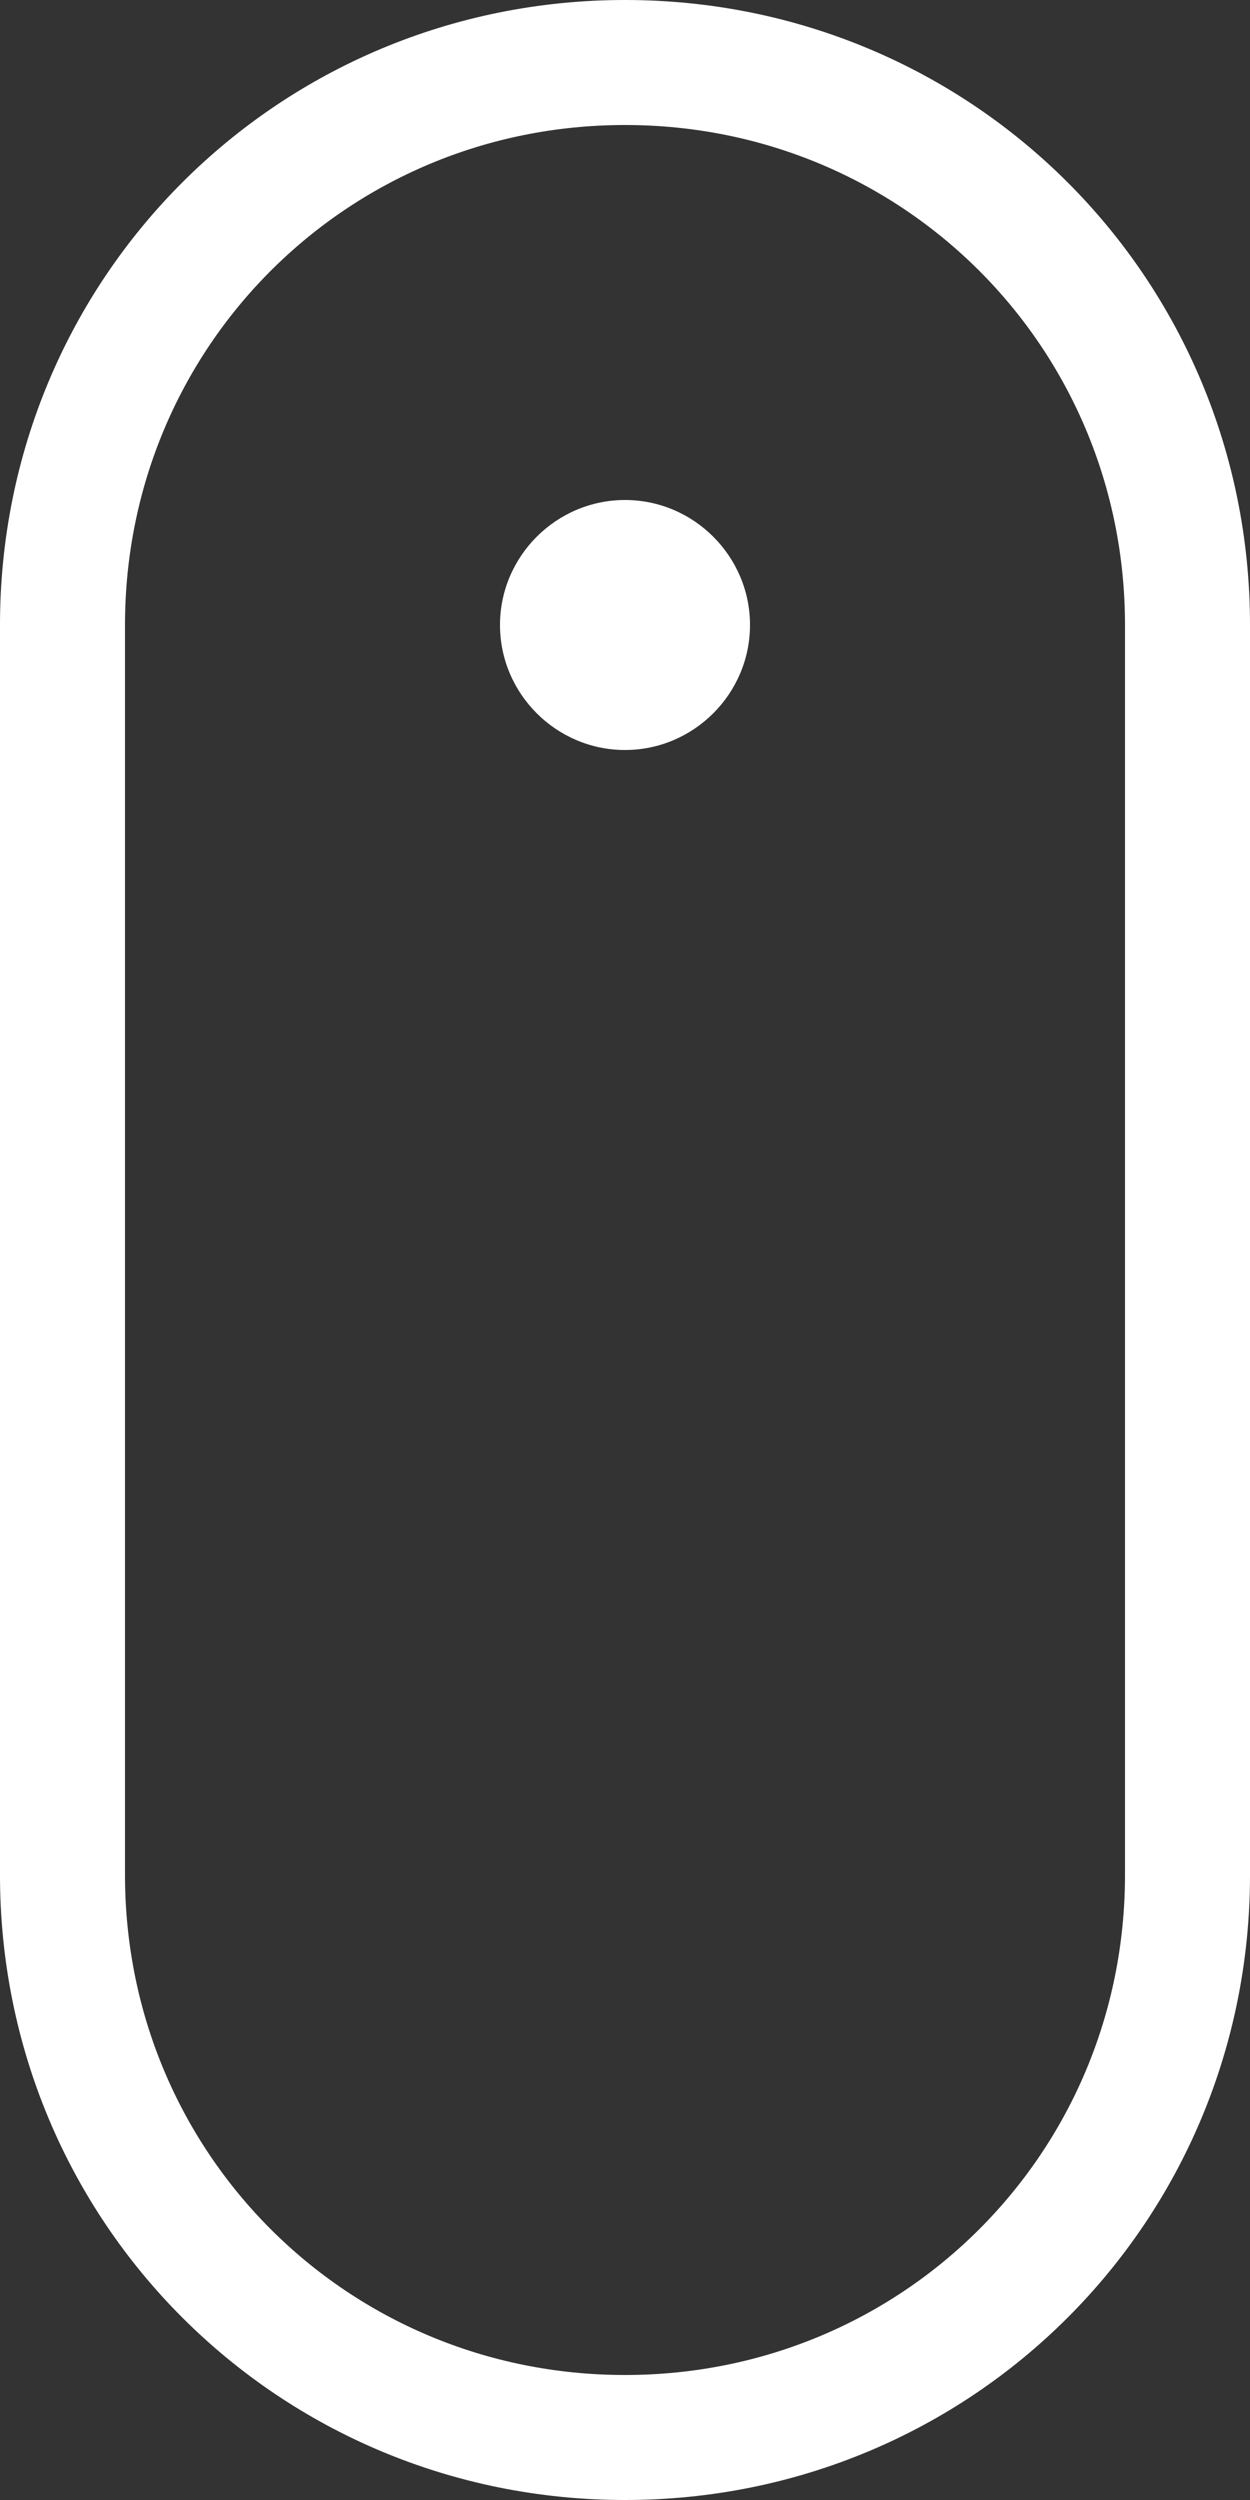
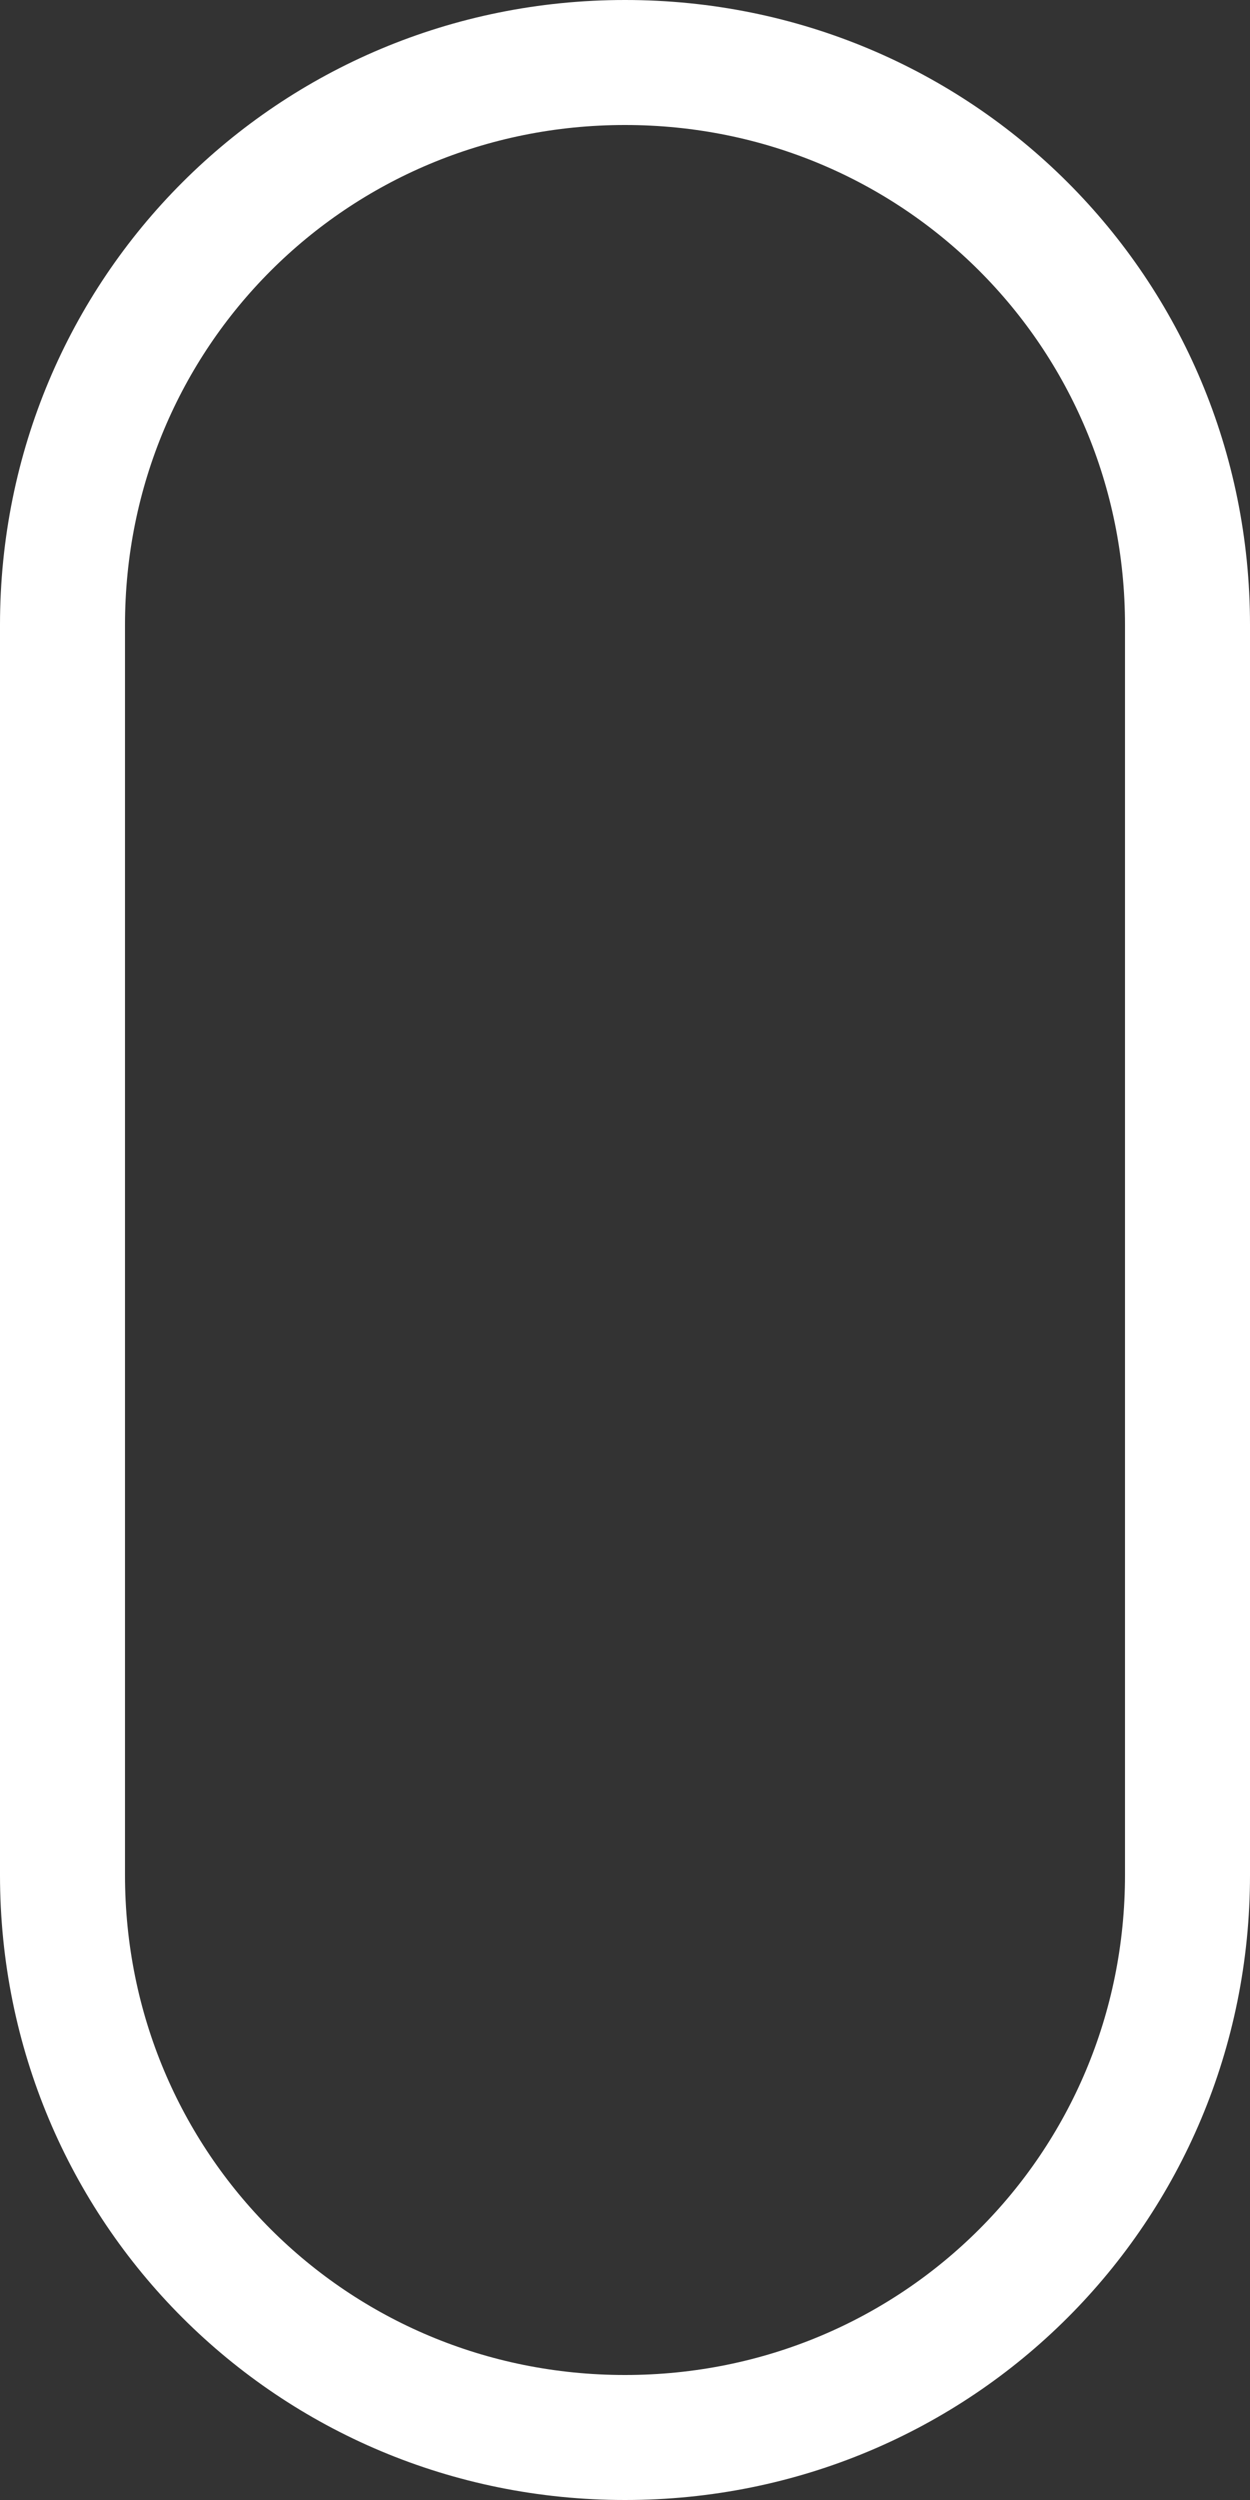
<svg xmlns="http://www.w3.org/2000/svg" xmlns:xlink="http://www.w3.org/1999/xlink" version="1.1" id="Ebene_1" x="0px" y="0px" viewBox="0 0 20 40" style="enable-background:new 0 0 20 40;" xml:space="preserve">
  <rect x="0" y="0" width="20" height="40" fill="#333333" stroke="none" />
  <style type="text/css"> .st0{clip-path:url(#SVGID_00000017497497539167139010000008844300194573231526_);fill:none;stroke:#FFFFFF;stroke-width:2;} .st1{fill:#FFFFFF;} </style>
  <g>
    <g>
      <defs>
        <rect id="SVGID_1_" width="20" height="40" />
      </defs>
      <clipPath id="SVGID_00000115492718056931637390000012646107105700641181_">
        <use xlink:href="#SVGID_1_" style="overflow:visible;" />
      </clipPath>
      <path style="clip-path:url(#SVGID_00000115492718056931637390000012646107105700641181_);fill:none;stroke:#FFFFFF;stroke-width:2;" d=" M19,30V10c0-5-4-9-9-9c-5,0-9,4-9,9v20c0,5,4,9,9,9C15,39,19,35,19,30L19,30z" />
    </g>
-     <path class="st1" d="M10,12c1.1,0,2-0.9,2-2c0-1.1-0.9-2-2-2c-1.1,0-2,0.9-2,2C8,11.1,8.9,12,10,12L10,12z" />
  </g>
</svg>